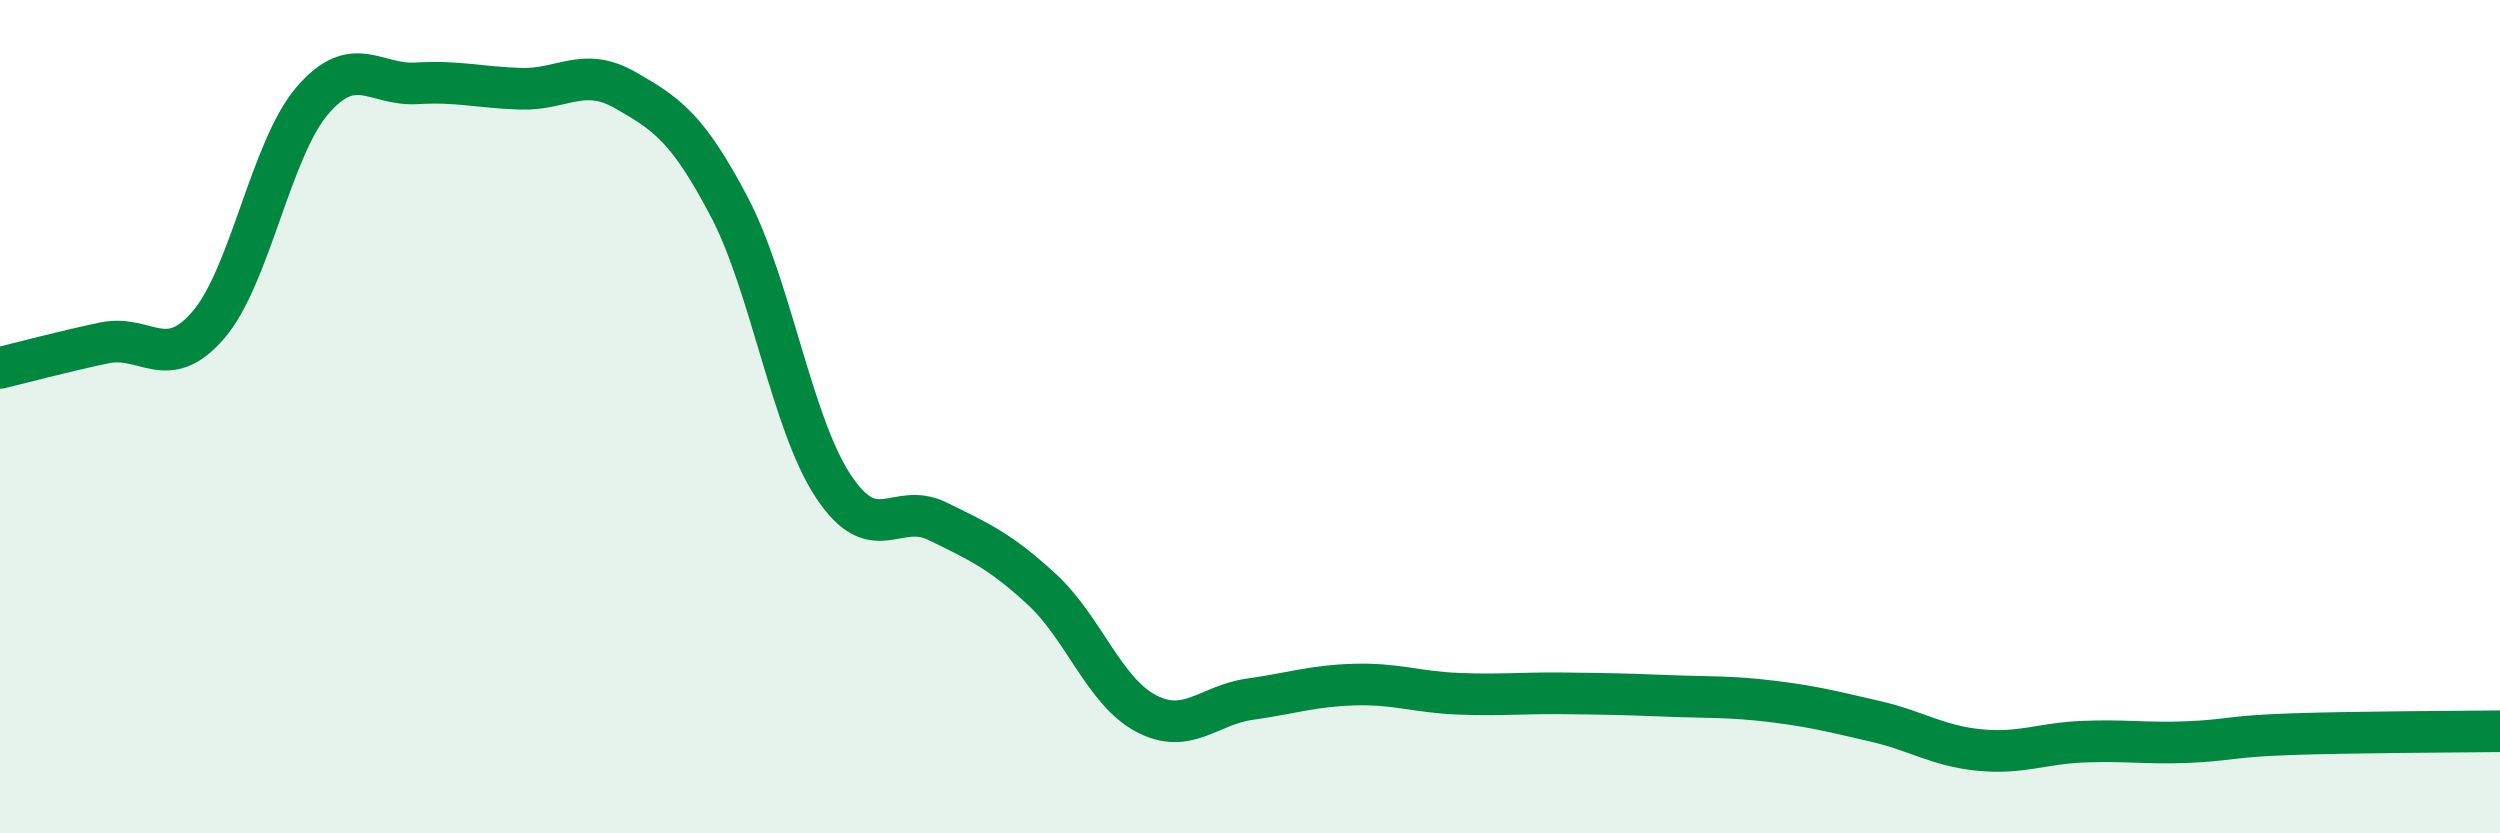
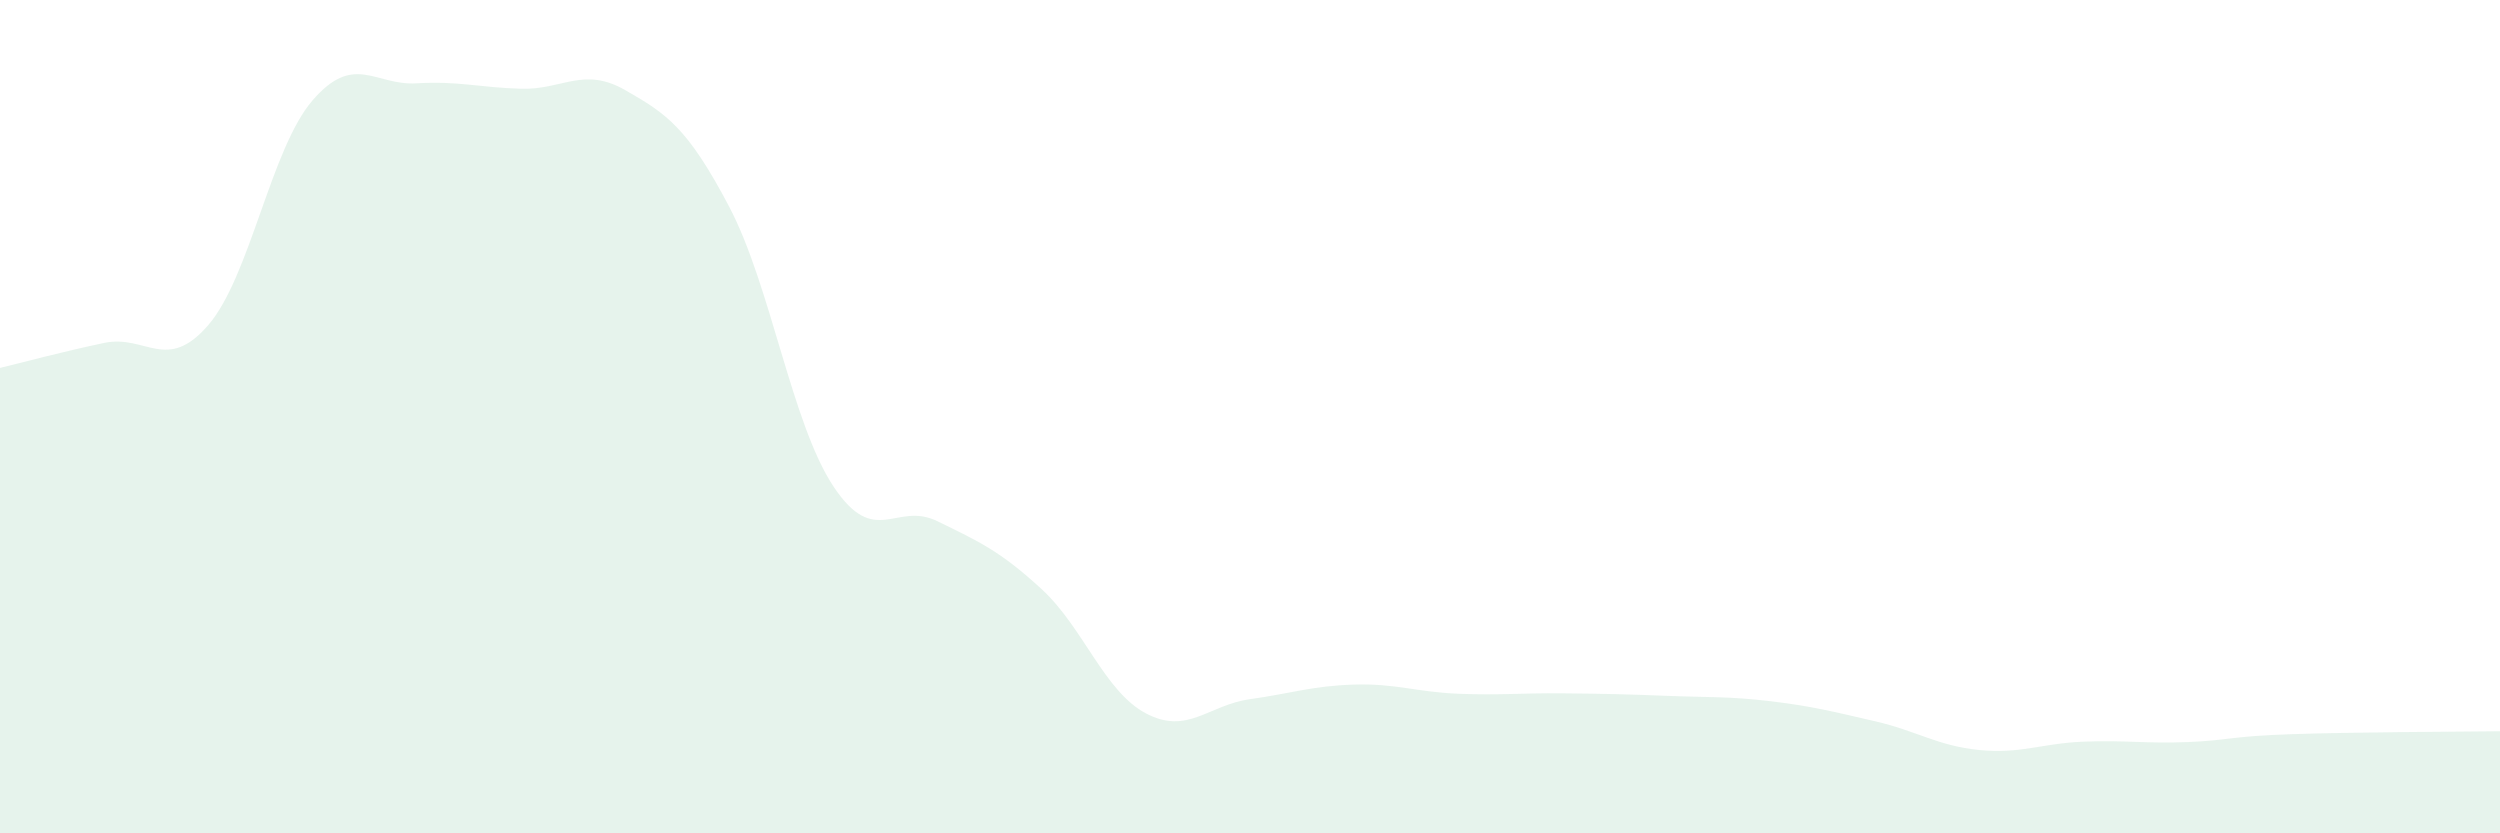
<svg xmlns="http://www.w3.org/2000/svg" width="60" height="20" viewBox="0 0 60 20">
  <path d="M 0,8.83 C 0.5,8.71 1.5,8.44 2.5,8.23 C 3.5,8.02 4,8.96 5,7.8 C 6,6.64 6.5,3.57 7.5,2.41 C 8.5,1.25 9,2.06 10,2 C 11,1.94 11.5,2.1 12.5,2.13 C 13.5,2.16 14,1.59 15,2.16 C 16,2.73 16.5,3.06 17.5,4.96 C 18.5,6.86 19,10.16 20,11.67 C 21,13.18 21.5,12.02 22.5,12.51 C 23.5,13 24,13.22 25,14.14 C 26,15.06 26.5,16.59 27.5,17.12 C 28.5,17.65 29,16.92 30,16.78 C 31,16.64 31.5,16.46 32.5,16.43 C 33.5,16.4 34,16.61 35,16.65 C 36,16.69 36.5,16.63 37.5,16.64 C 38.5,16.65 39,16.66 40,16.7 C 41,16.74 41.5,16.71 42.5,16.83 C 43.5,16.95 44,17.08 45,17.31 C 46,17.54 46.5,17.9 47.5,18 C 48.5,18.1 49,17.84 50,17.8 C 51,17.76 51.5,17.85 52.5,17.81 C 53.5,17.77 53.5,17.67 55,17.62 C 56.5,17.57 59,17.56 60,17.55L60 20L0 20Z" fill="#008740" opacity="0.1" stroke-linecap="round" stroke-linejoin="round" />
-   <path d="M 0,8.83 C 0.5,8.71 1.5,8.44 2.5,8.23 C 3.5,8.02 4,8.96 5,7.8 C 6,6.64 6.5,3.57 7.5,2.41 C 8.5,1.25 9,2.06 10,2 C 11,1.94 11.5,2.1 12.5,2.13 C 13.5,2.16 14,1.59 15,2.16 C 16,2.73 16.5,3.06 17.5,4.96 C 18.5,6.86 19,10.16 20,11.67 C 21,13.18 21.5,12.02 22.5,12.51 C 23.5,13 24,13.22 25,14.14 C 26,15.06 26.5,16.59 27.5,17.12 C 28.5,17.65 29,16.92 30,16.78 C 31,16.64 31.5,16.46 32.5,16.43 C 33.5,16.4 34,16.61 35,16.65 C 36,16.69 36.5,16.63 37.5,16.64 C 38.5,16.65 39,16.66 40,16.7 C 41,16.74 41.5,16.71 42.5,16.83 C 43.5,16.95 44,17.08 45,17.31 C 46,17.54 46.5,17.9 47.5,18 C 48.5,18.1 49,17.84 50,17.8 C 51,17.76 51.5,17.85 52.5,17.81 C 53.5,17.77 53.5,17.67 55,17.62 C 56.5,17.57 59,17.56 60,17.55" stroke="#008740" stroke-width="1" fill="none" stroke-linecap="round" stroke-linejoin="round" />
</svg>